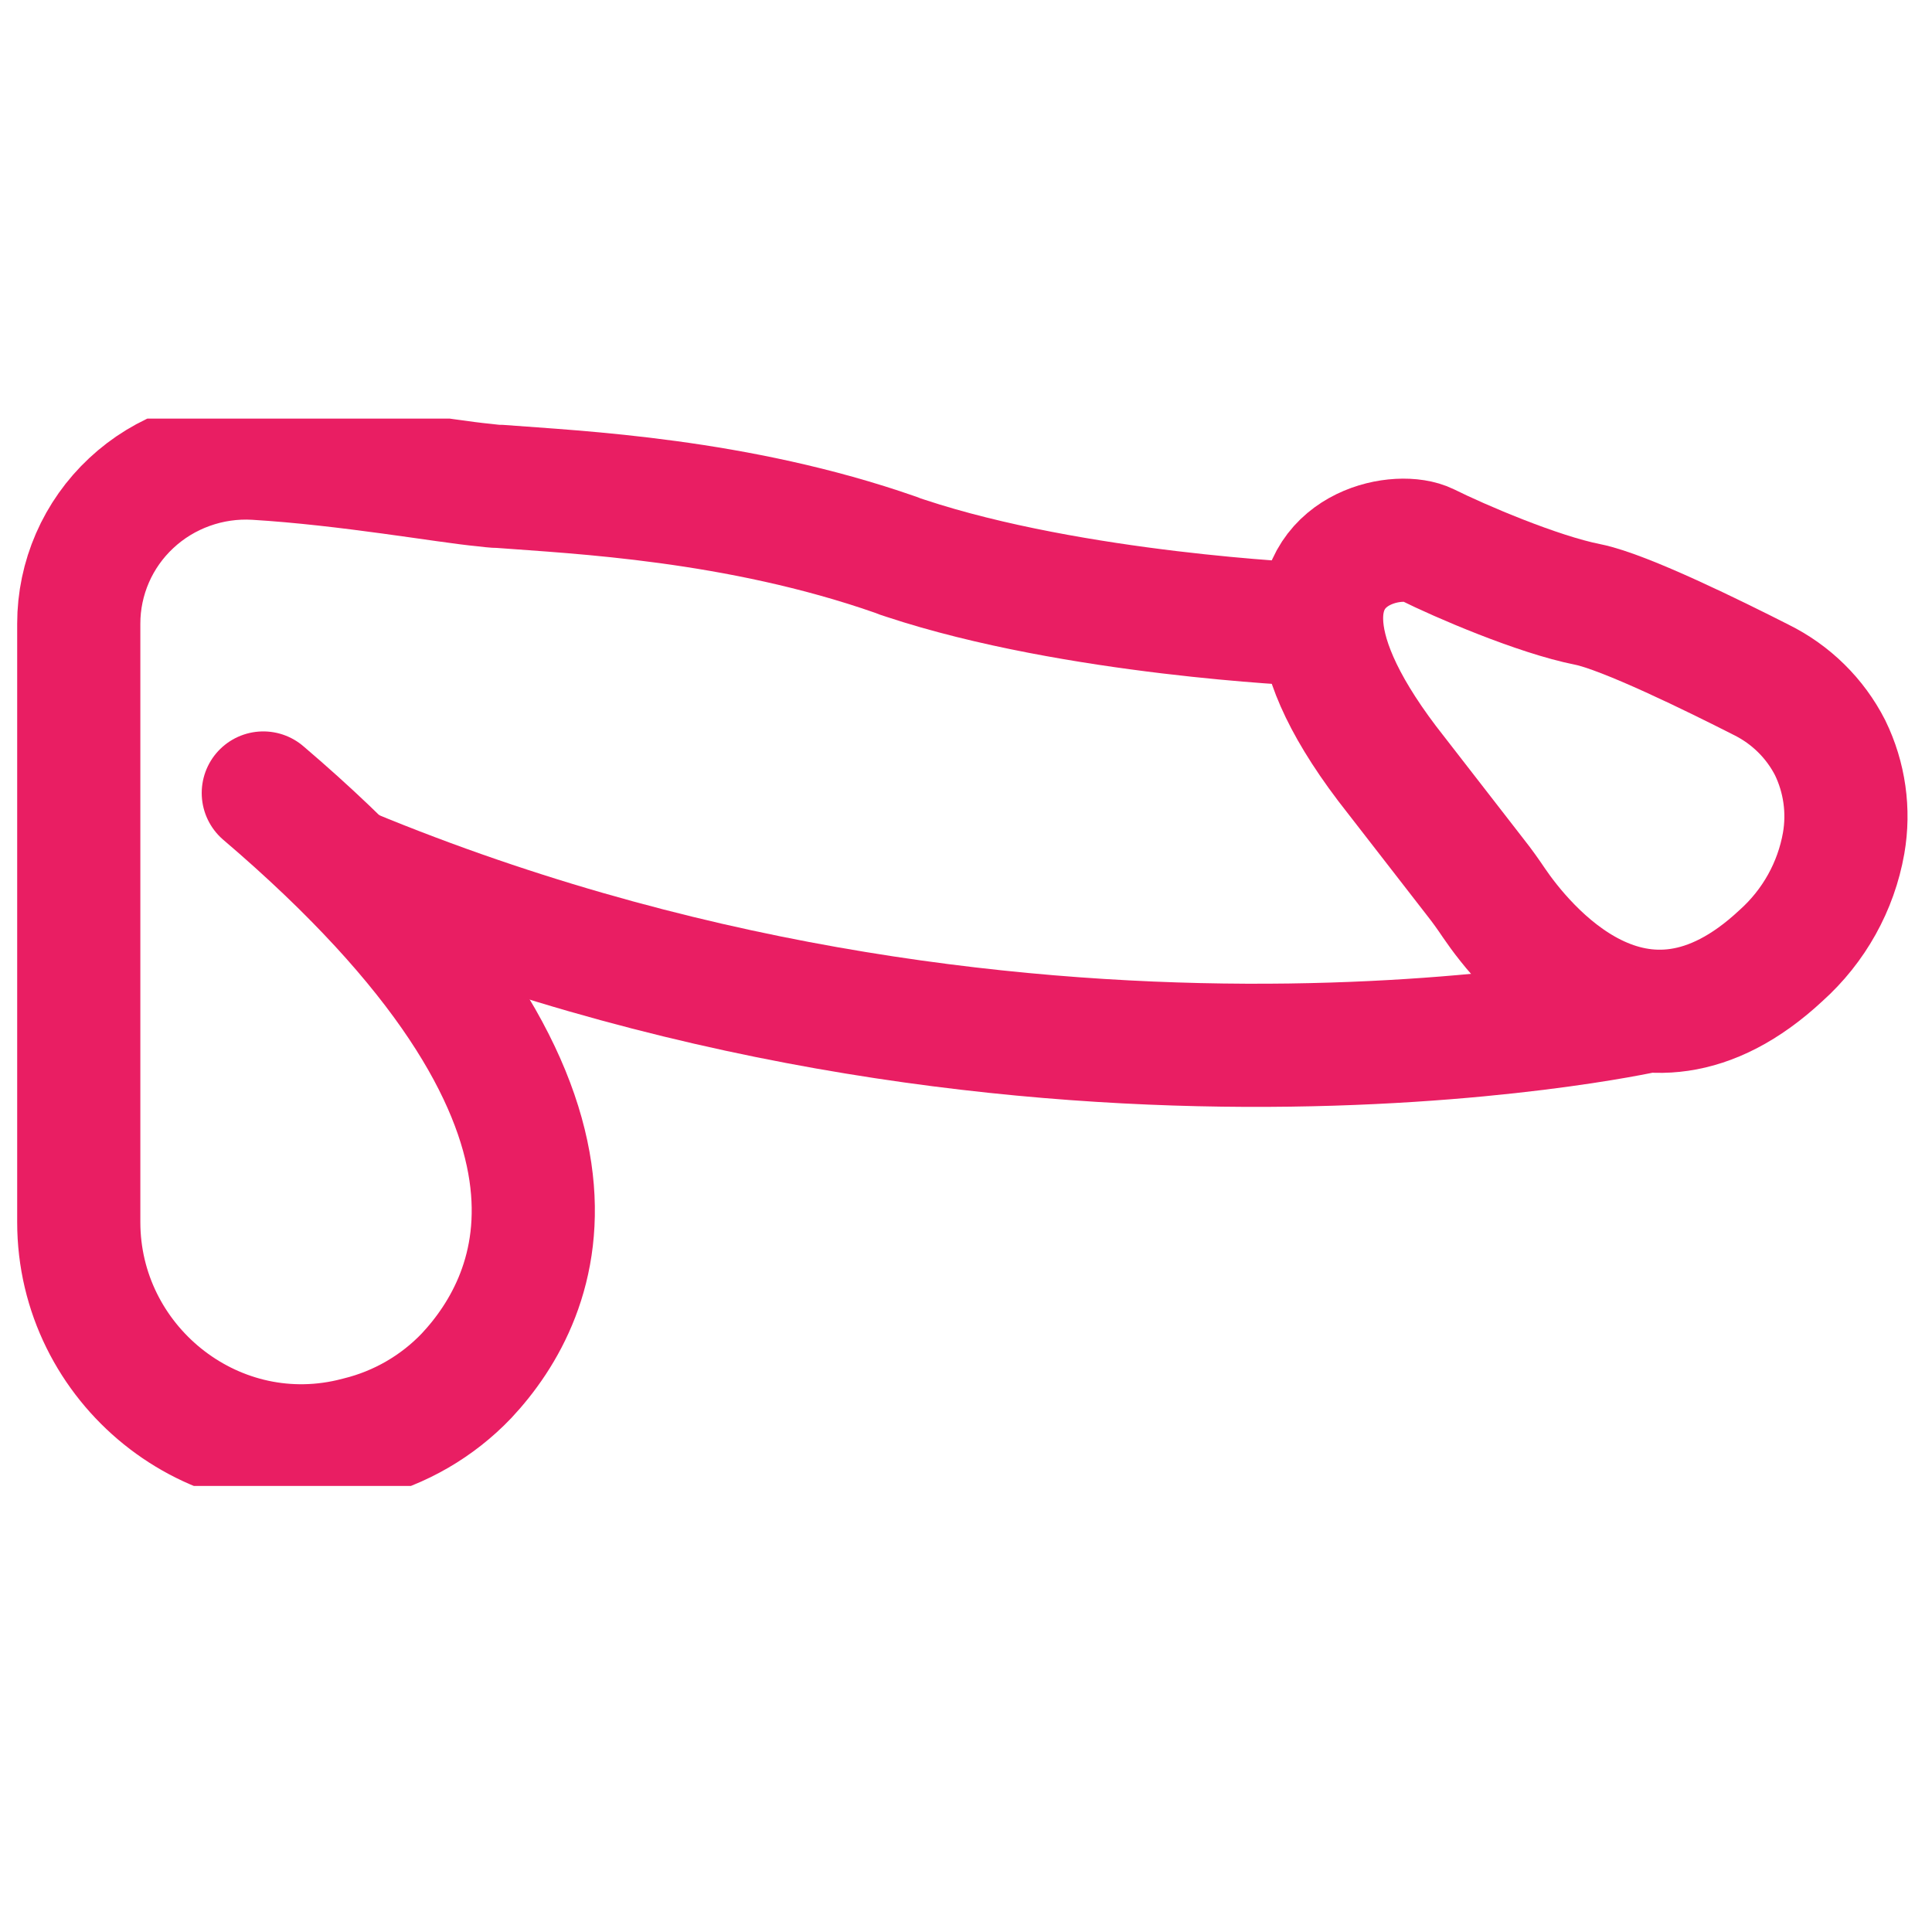
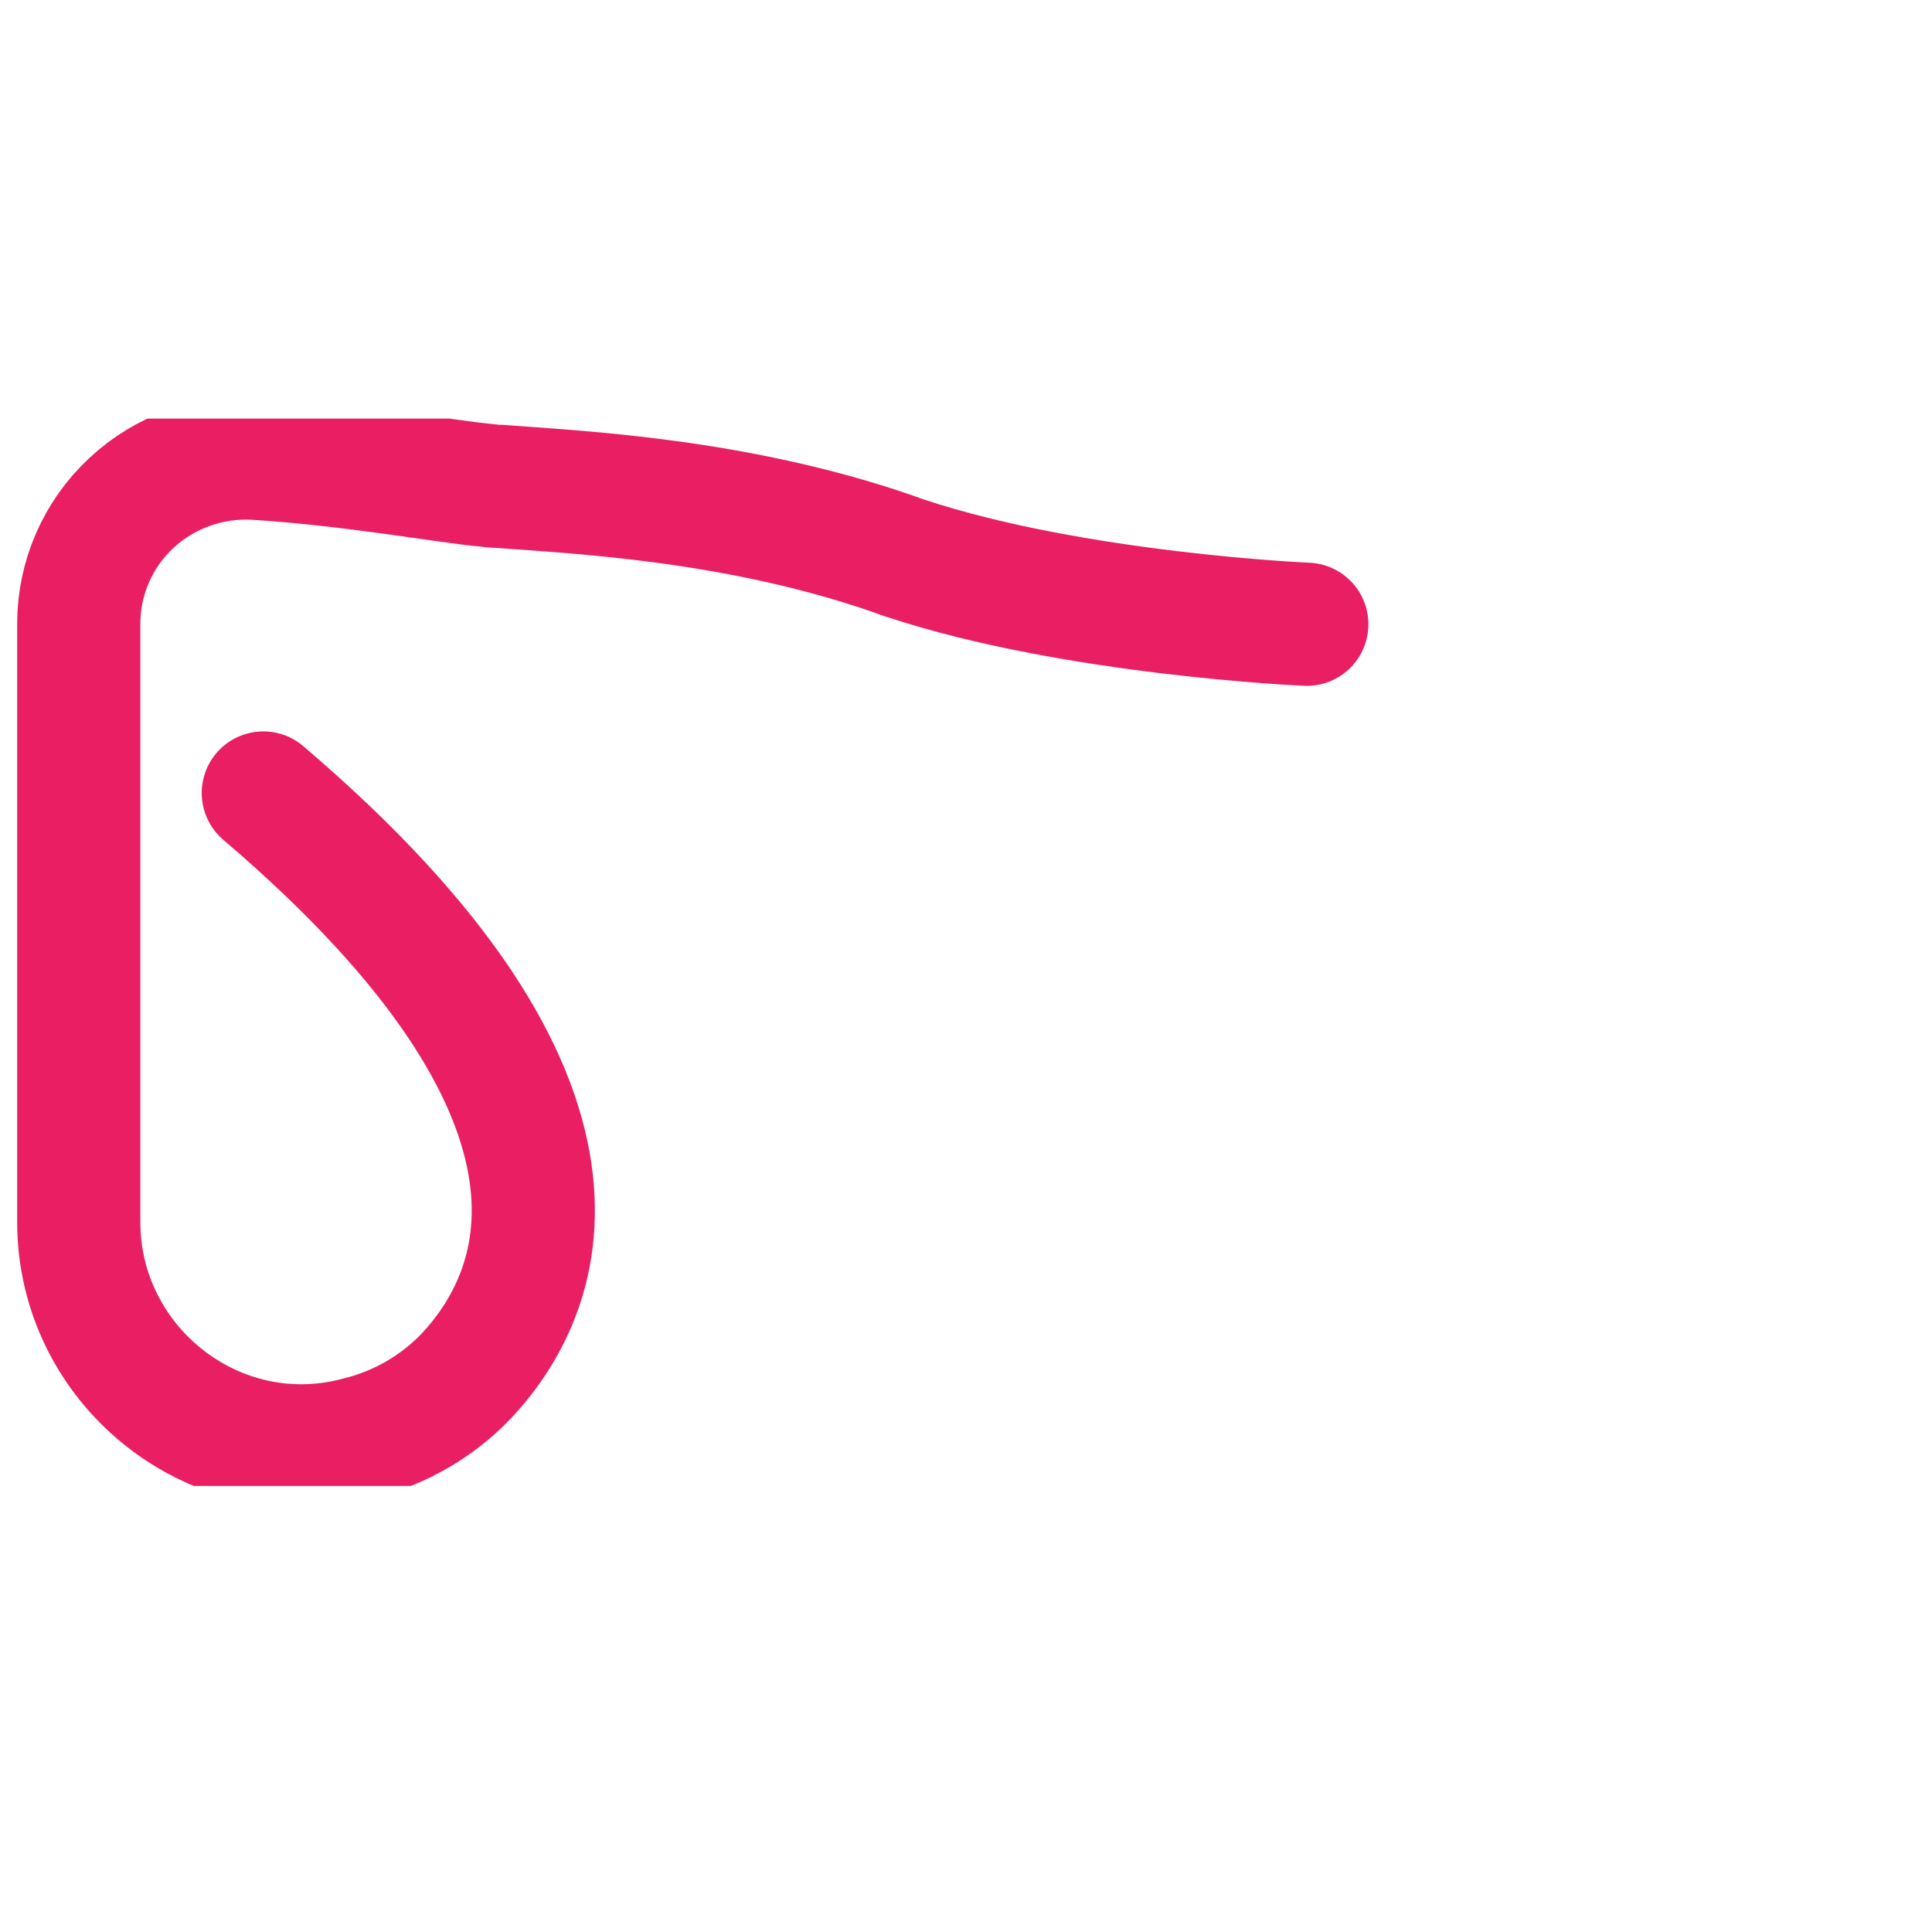
<svg xmlns="http://www.w3.org/2000/svg" fill="none" viewBox="0 0 60 60" height="60" width="60">
  <g clip-path="url(#clip0_332_7391)">
    <g clip-path="url(#clip1_332_7391)">
-       <path stroke-miterlimit="10" stroke-width="3.825" stroke="#E91E63" d="M46.4 28.047C47.272 29.329 50.837 33.849 55.312 29.675C56.334 28.759 57.019 27.531 57.256 26.185C57.431 25.178 57.284 24.142 56.836 23.221C56.37 22.308 55.619 21.569 54.695 21.112C53.274 20.39 50.454 19 49.31 18.772C47.752 18.463 45.328 17.419 44.325 16.919C43.468 16.496 40.99 16.947 41.043 19.278C41.068 20.337 41.617 21.782 43.078 23.712L45.833 27.263C46.032 27.513 46.219 27.779 46.4 28.047Z" />
      <path stroke-linecap="round" stroke-miterlimit="10" stroke-width="3.825" stroke="#E91E63" d="M40.584 19.387C40.584 19.387 33.38 19.078 28.12 17.337C28.011 17.303 27.901 17.266 27.808 17.226C22.894 15.509 17.933 15.29 15.543 15.107C15.356 15.107 15.185 15.08 15.032 15.064C13.864 14.956 10.8 14.406 7.94 14.233C7.234 14.192 6.527 14.294 5.863 14.534C5.198 14.773 4.59 15.144 4.076 15.625C3.561 16.105 3.151 16.685 2.871 17.328C2.591 17.972 2.446 18.665 2.446 19.365L2.446 37.954C2.446 42.36 6.563 45.723 10.894 44.725C10.975 44.704 11.059 44.685 11.143 44.663C12.423 44.347 13.584 43.674 14.49 42.724C16.802 40.254 19.566 34.335 8.177 24.627" />
-       <path stroke-miterlimit="10" stroke-width="3.825" stroke="#E91E63" d="M51.092 31.408C51.092 31.408 31.554 35.755 10.364 26.801" />
    </g>
  </g>
  <defs>
    <clipPath id="clip0_332_7391">
      <rect fill="white" height="60" width="60" />
    </clipPath>
    <clipPath id="clip1_332_7391">
      <rect transform="translate(68.769 13) rotate(90)" fill="white" height="77.769" width="33.147" />
    </clipPath>
  </defs>
</svg>